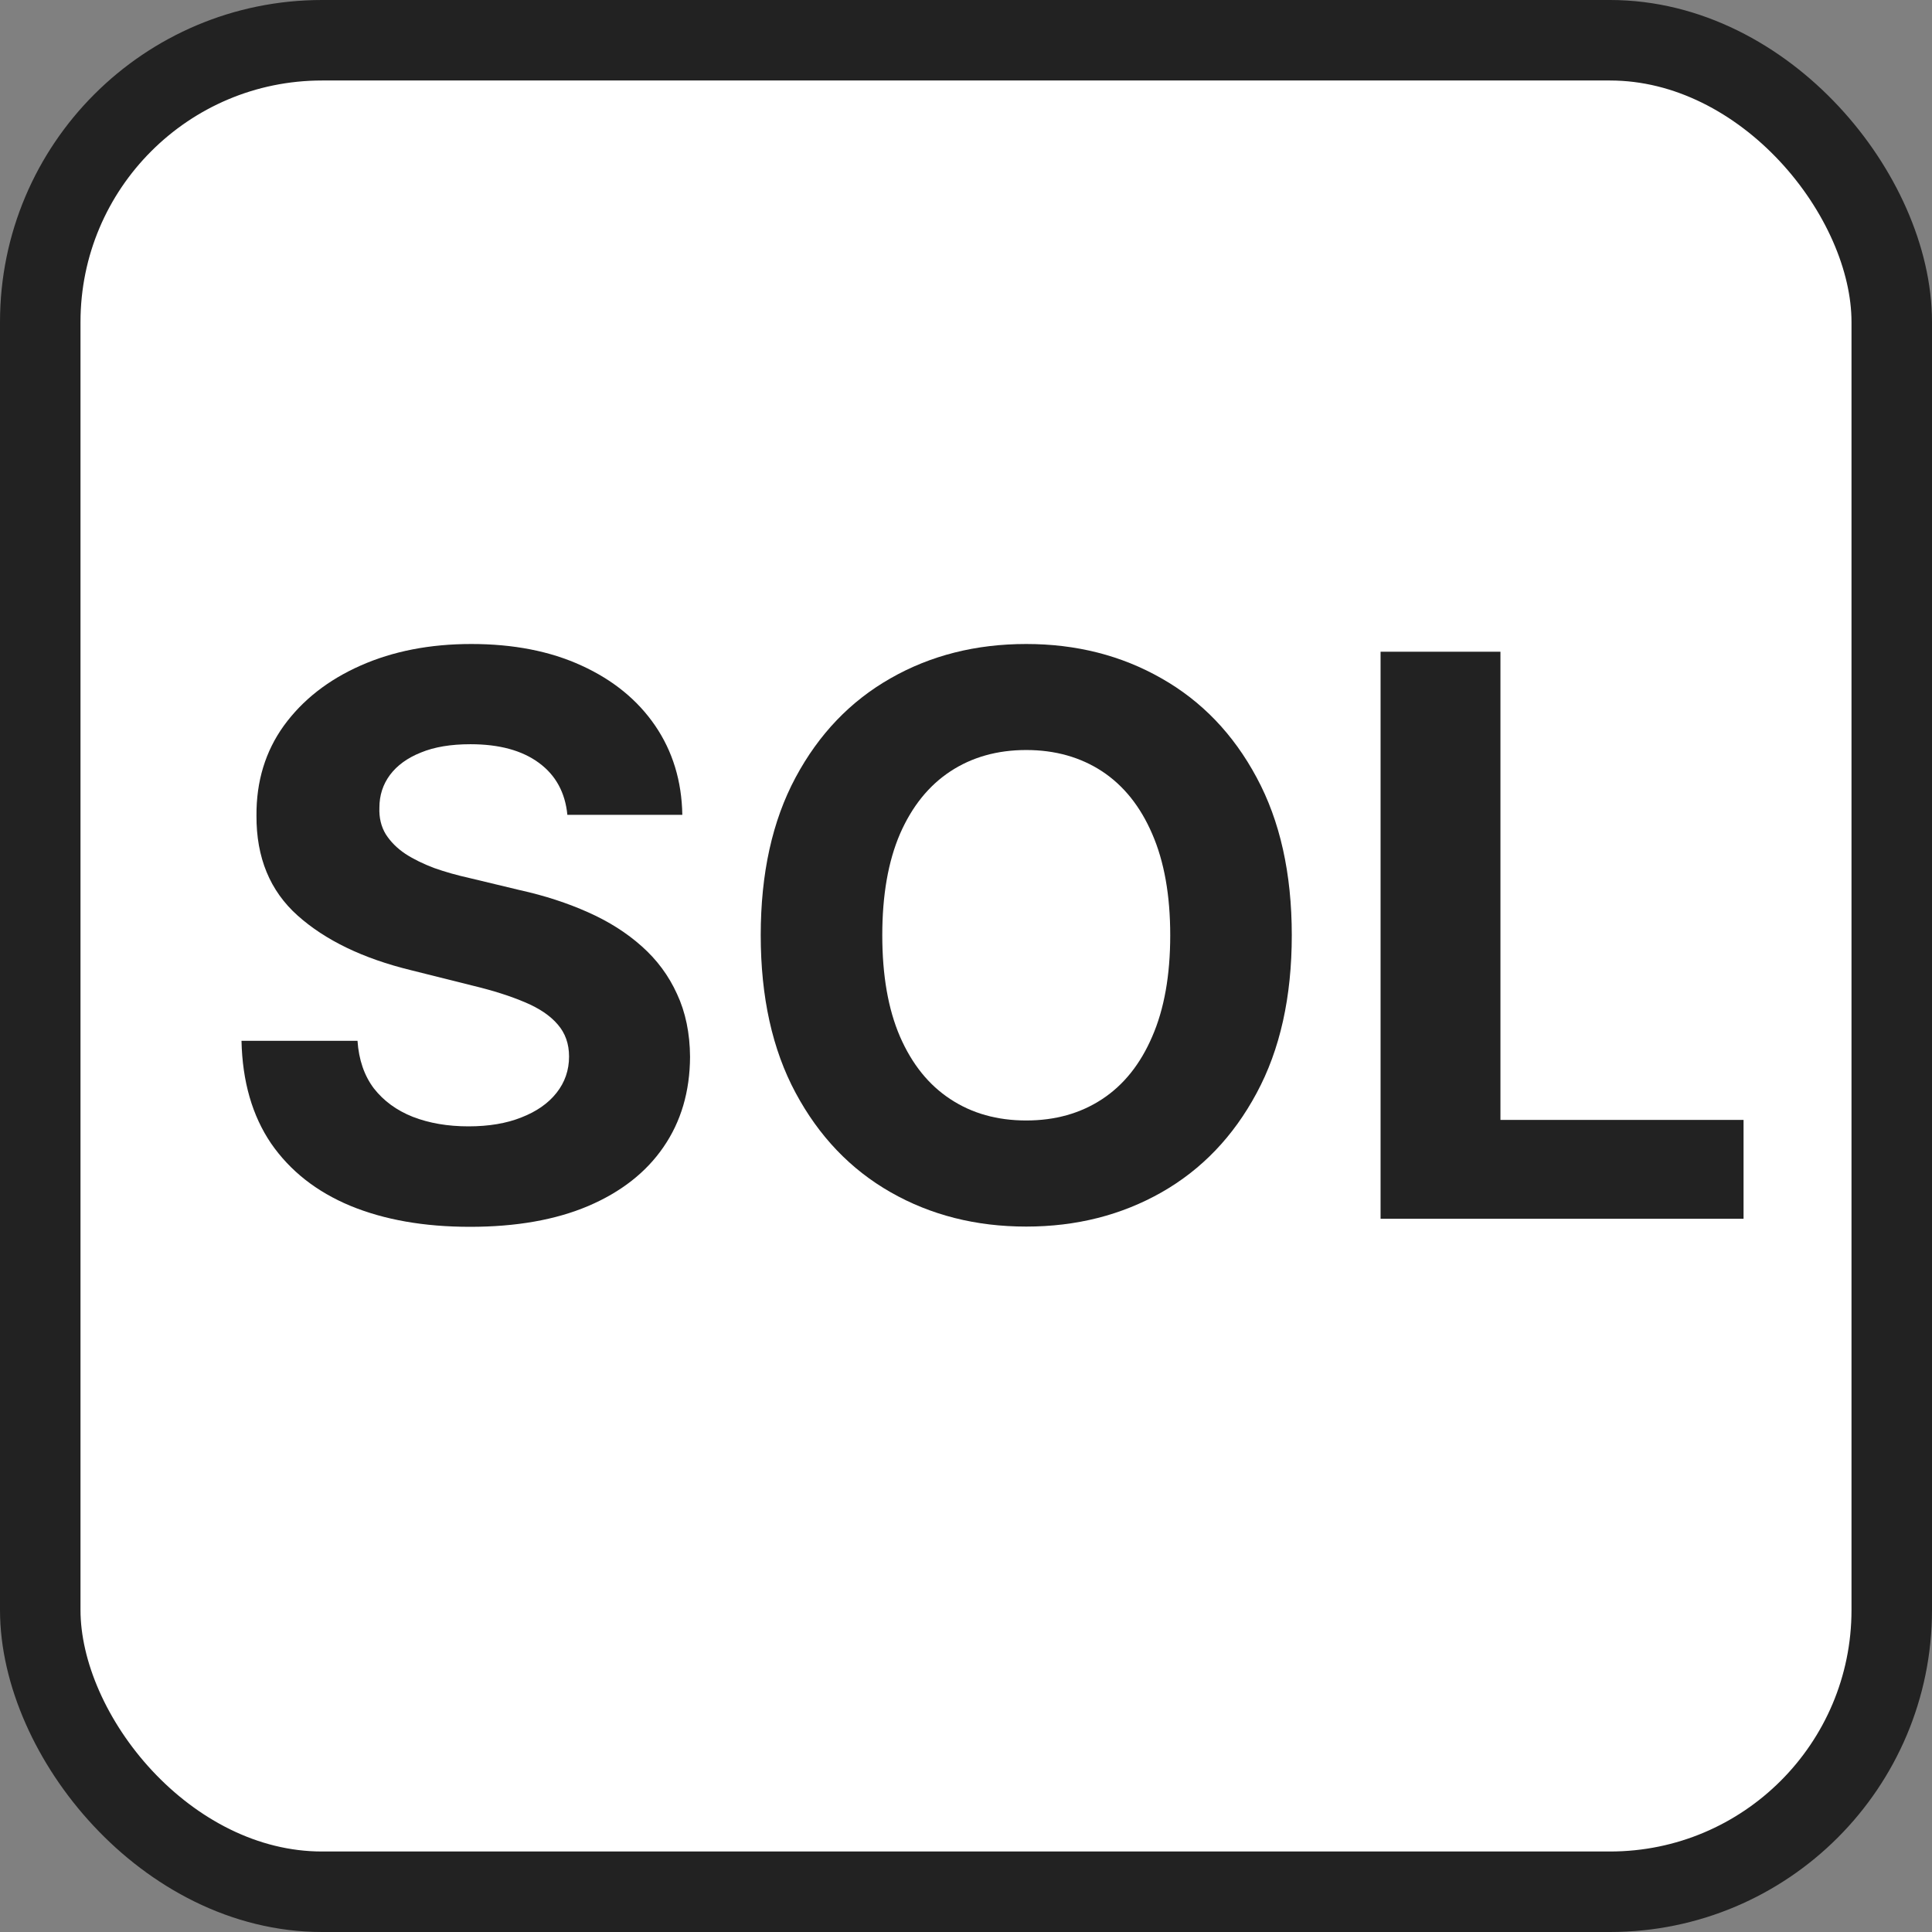
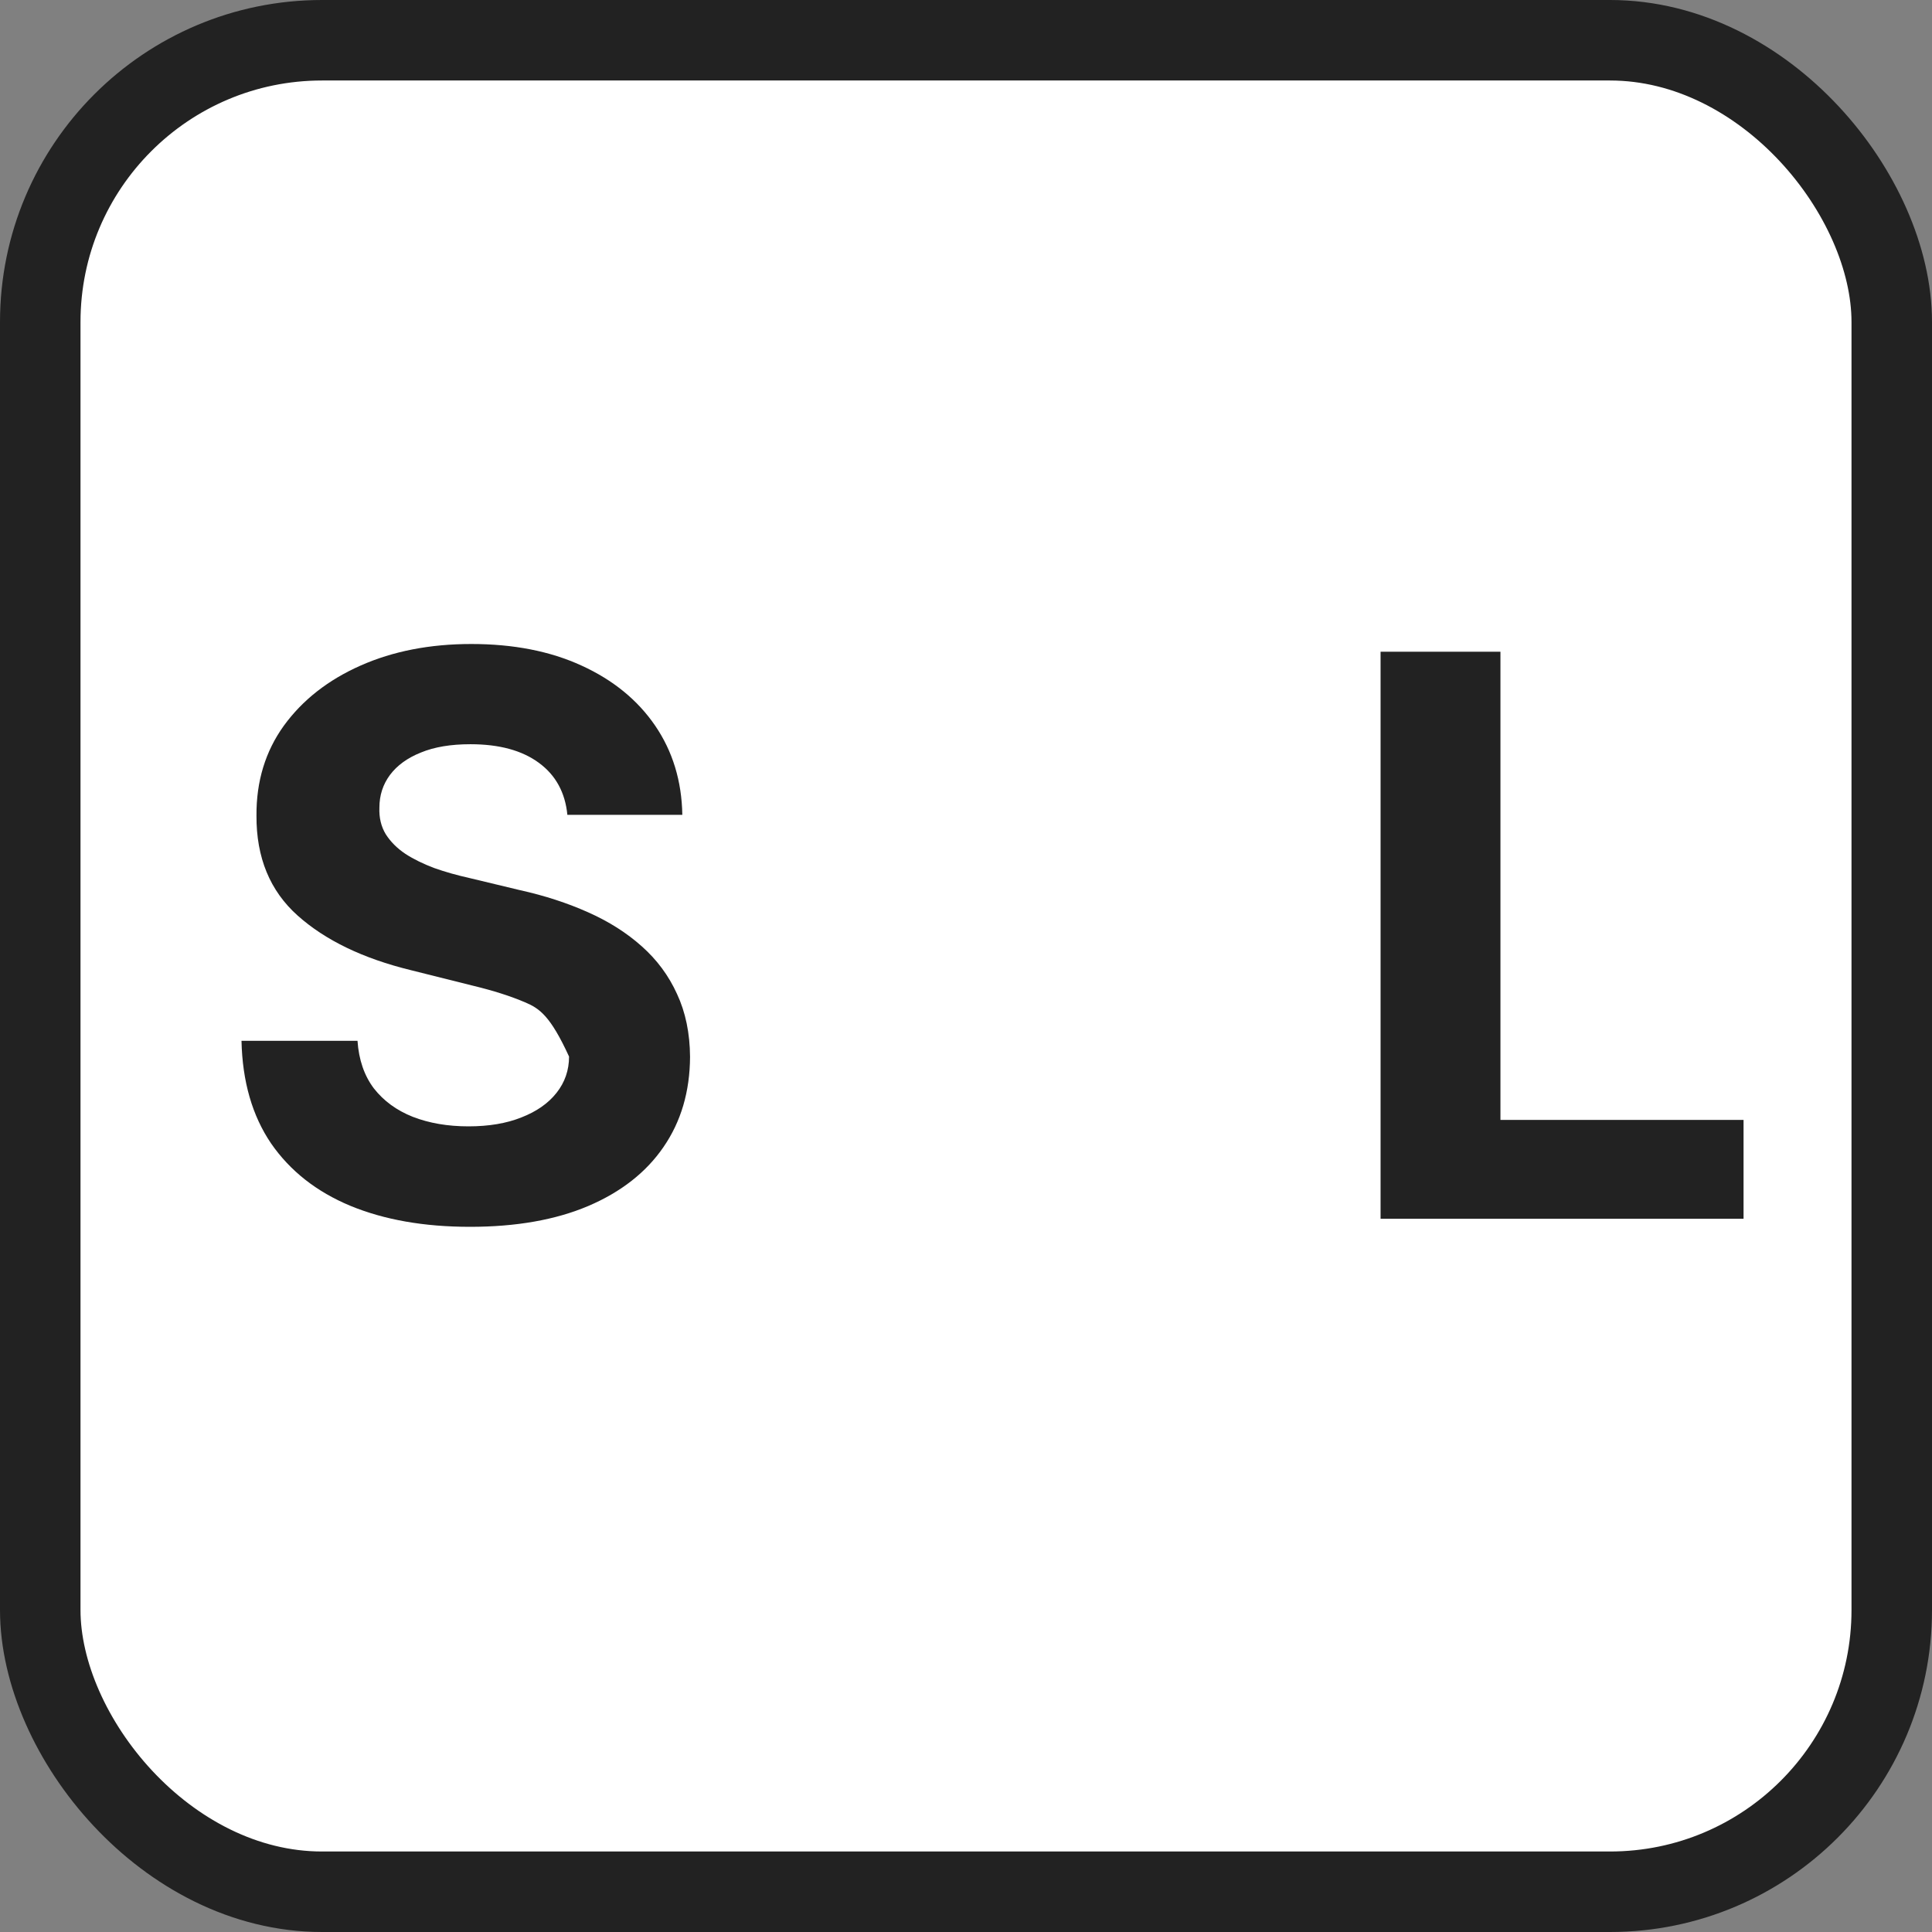
<svg xmlns="http://www.w3.org/2000/svg" width="24" height="24" viewBox="0 0 24 24" fill="none">
  <rect x="0" y="0" width="24" height="24" fill="#808080" stroke="none" />
  <rect x="0.5" y="0.5" width="23" height="23" rx="3.5" fill="white" stroke="#222222" />
-   <path d="M7.048 10.122C7.021 9.845 6.903 9.629 6.694 9.476C6.485 9.322 6.202 9.245 5.844 9.245C5.601 9.245 5.396 9.279 5.229 9.348C5.061 9.415 4.933 9.508 4.844 9.627C4.756 9.746 4.713 9.881 4.713 10.033C4.708 10.159 4.735 10.269 4.792 10.363C4.852 10.457 4.933 10.538 5.036 10.607C5.139 10.674 5.259 10.732 5.394 10.783C5.529 10.831 5.674 10.872 5.827 10.906L6.46 11.058C6.767 11.126 7.049 11.218 7.306 11.333C7.563 11.447 7.785 11.588 7.973 11.756C8.161 11.923 8.307 12.12 8.41 12.347C8.516 12.574 8.57 12.835 8.572 13.128C8.57 13.559 8.46 13.933 8.242 14.249C8.026 14.564 7.714 14.808 7.306 14.982C6.9 15.154 6.411 15.24 5.838 15.24C5.269 15.24 4.774 15.153 4.352 14.979C3.932 14.804 3.604 14.546 3.368 14.205C3.134 13.861 3.011 13.435 3 12.929H4.441C4.457 13.165 4.525 13.362 4.644 13.52C4.766 13.676 4.927 13.794 5.129 13.874C5.333 13.953 5.564 13.992 5.82 13.992C6.073 13.992 6.292 13.955 6.477 13.881C6.665 13.808 6.811 13.706 6.914 13.575C7.017 13.445 7.069 13.294 7.069 13.125C7.069 12.966 7.022 12.834 6.928 12.726C6.836 12.618 6.701 12.526 6.522 12.451C6.345 12.375 6.129 12.306 5.872 12.244L5.105 12.052C4.511 11.907 4.042 11.681 3.698 11.374C3.354 11.067 3.183 10.653 3.186 10.132C3.183 9.706 3.297 9.333 3.526 9.015C3.758 8.696 4.075 8.447 4.479 8.268C4.883 8.089 5.341 8 5.855 8C6.378 8 6.834 8.089 7.224 8.268C7.616 8.447 7.921 8.696 8.139 9.015C8.356 9.333 8.469 9.703 8.476 10.122H7.048Z" fill="#222222" />
-   <path d="M16.047 11.618C16.047 12.386 15.901 13.04 15.61 13.579C15.321 14.118 14.927 14.529 14.427 14.813C13.929 15.095 13.37 15.237 12.748 15.237C12.122 15.237 11.56 15.094 11.063 14.81C10.565 14.526 10.172 14.114 9.883 13.575C9.594 13.037 9.45 12.384 9.45 11.618C9.45 10.85 9.594 10.197 9.883 9.658C10.172 9.119 10.565 8.709 11.063 8.426C11.56 8.142 12.122 8 12.748 8C13.37 8 13.929 8.142 14.427 8.426C14.927 8.709 15.321 9.119 15.61 9.658C15.901 10.197 16.047 10.85 16.047 11.618ZM14.537 11.618C14.537 11.121 14.462 10.701 14.313 10.359C14.166 10.018 13.959 9.759 13.691 9.582C13.422 9.406 13.108 9.317 12.748 9.317C12.388 9.317 12.074 9.406 11.806 9.582C11.537 9.759 11.329 10.018 11.18 10.359C11.033 10.701 10.96 11.121 10.96 11.618C10.96 12.116 11.033 12.536 11.18 12.877C11.329 13.219 11.537 13.478 11.806 13.654C12.074 13.831 12.388 13.919 12.748 13.919C13.108 13.919 13.422 13.831 13.691 13.654C13.959 13.478 14.166 13.219 14.313 12.877C14.462 12.536 14.537 12.116 14.537 11.618Z" fill="#222222" />
+   <path d="M7.048 10.122C7.021 9.845 6.903 9.629 6.694 9.476C6.485 9.322 6.202 9.245 5.844 9.245C5.601 9.245 5.396 9.279 5.229 9.348C5.061 9.415 4.933 9.508 4.844 9.627C4.756 9.746 4.713 9.881 4.713 10.033C4.708 10.159 4.735 10.269 4.792 10.363C4.852 10.457 4.933 10.538 5.036 10.607C5.139 10.674 5.259 10.732 5.394 10.783C5.529 10.831 5.674 10.872 5.827 10.906L6.46 11.058C6.767 11.126 7.049 11.218 7.306 11.333C7.563 11.447 7.785 11.588 7.973 11.756C8.161 11.923 8.307 12.12 8.41 12.347C8.516 12.574 8.57 12.835 8.572 13.128C8.57 13.559 8.46 13.933 8.242 14.249C8.026 14.564 7.714 14.808 7.306 14.982C6.9 15.154 6.411 15.24 5.838 15.24C5.269 15.24 4.774 15.153 4.352 14.979C3.932 14.804 3.604 14.546 3.368 14.205C3.134 13.861 3.011 13.435 3 12.929H4.441C4.457 13.165 4.525 13.362 4.644 13.52C4.766 13.676 4.927 13.794 5.129 13.874C5.333 13.953 5.564 13.992 5.82 13.992C6.073 13.992 6.292 13.955 6.477 13.881C6.665 13.808 6.811 13.706 6.914 13.575C7.017 13.445 7.069 13.294 7.069 13.125C6.836 12.618 6.701 12.526 6.522 12.451C6.345 12.375 6.129 12.306 5.872 12.244L5.105 12.052C4.511 11.907 4.042 11.681 3.698 11.374C3.354 11.067 3.183 10.653 3.186 10.132C3.183 9.706 3.297 9.333 3.526 9.015C3.758 8.696 4.075 8.447 4.479 8.268C4.883 8.089 5.341 8 5.855 8C6.378 8 6.834 8.089 7.224 8.268C7.616 8.447 7.921 8.696 8.139 9.015C8.356 9.333 8.469 9.703 8.476 10.122H7.048Z" fill="#222222" />
  <path d="M17.15 15.14V8.096H18.639V13.912H21.659V15.14H17.15Z" fill="#222222" />
</svg>